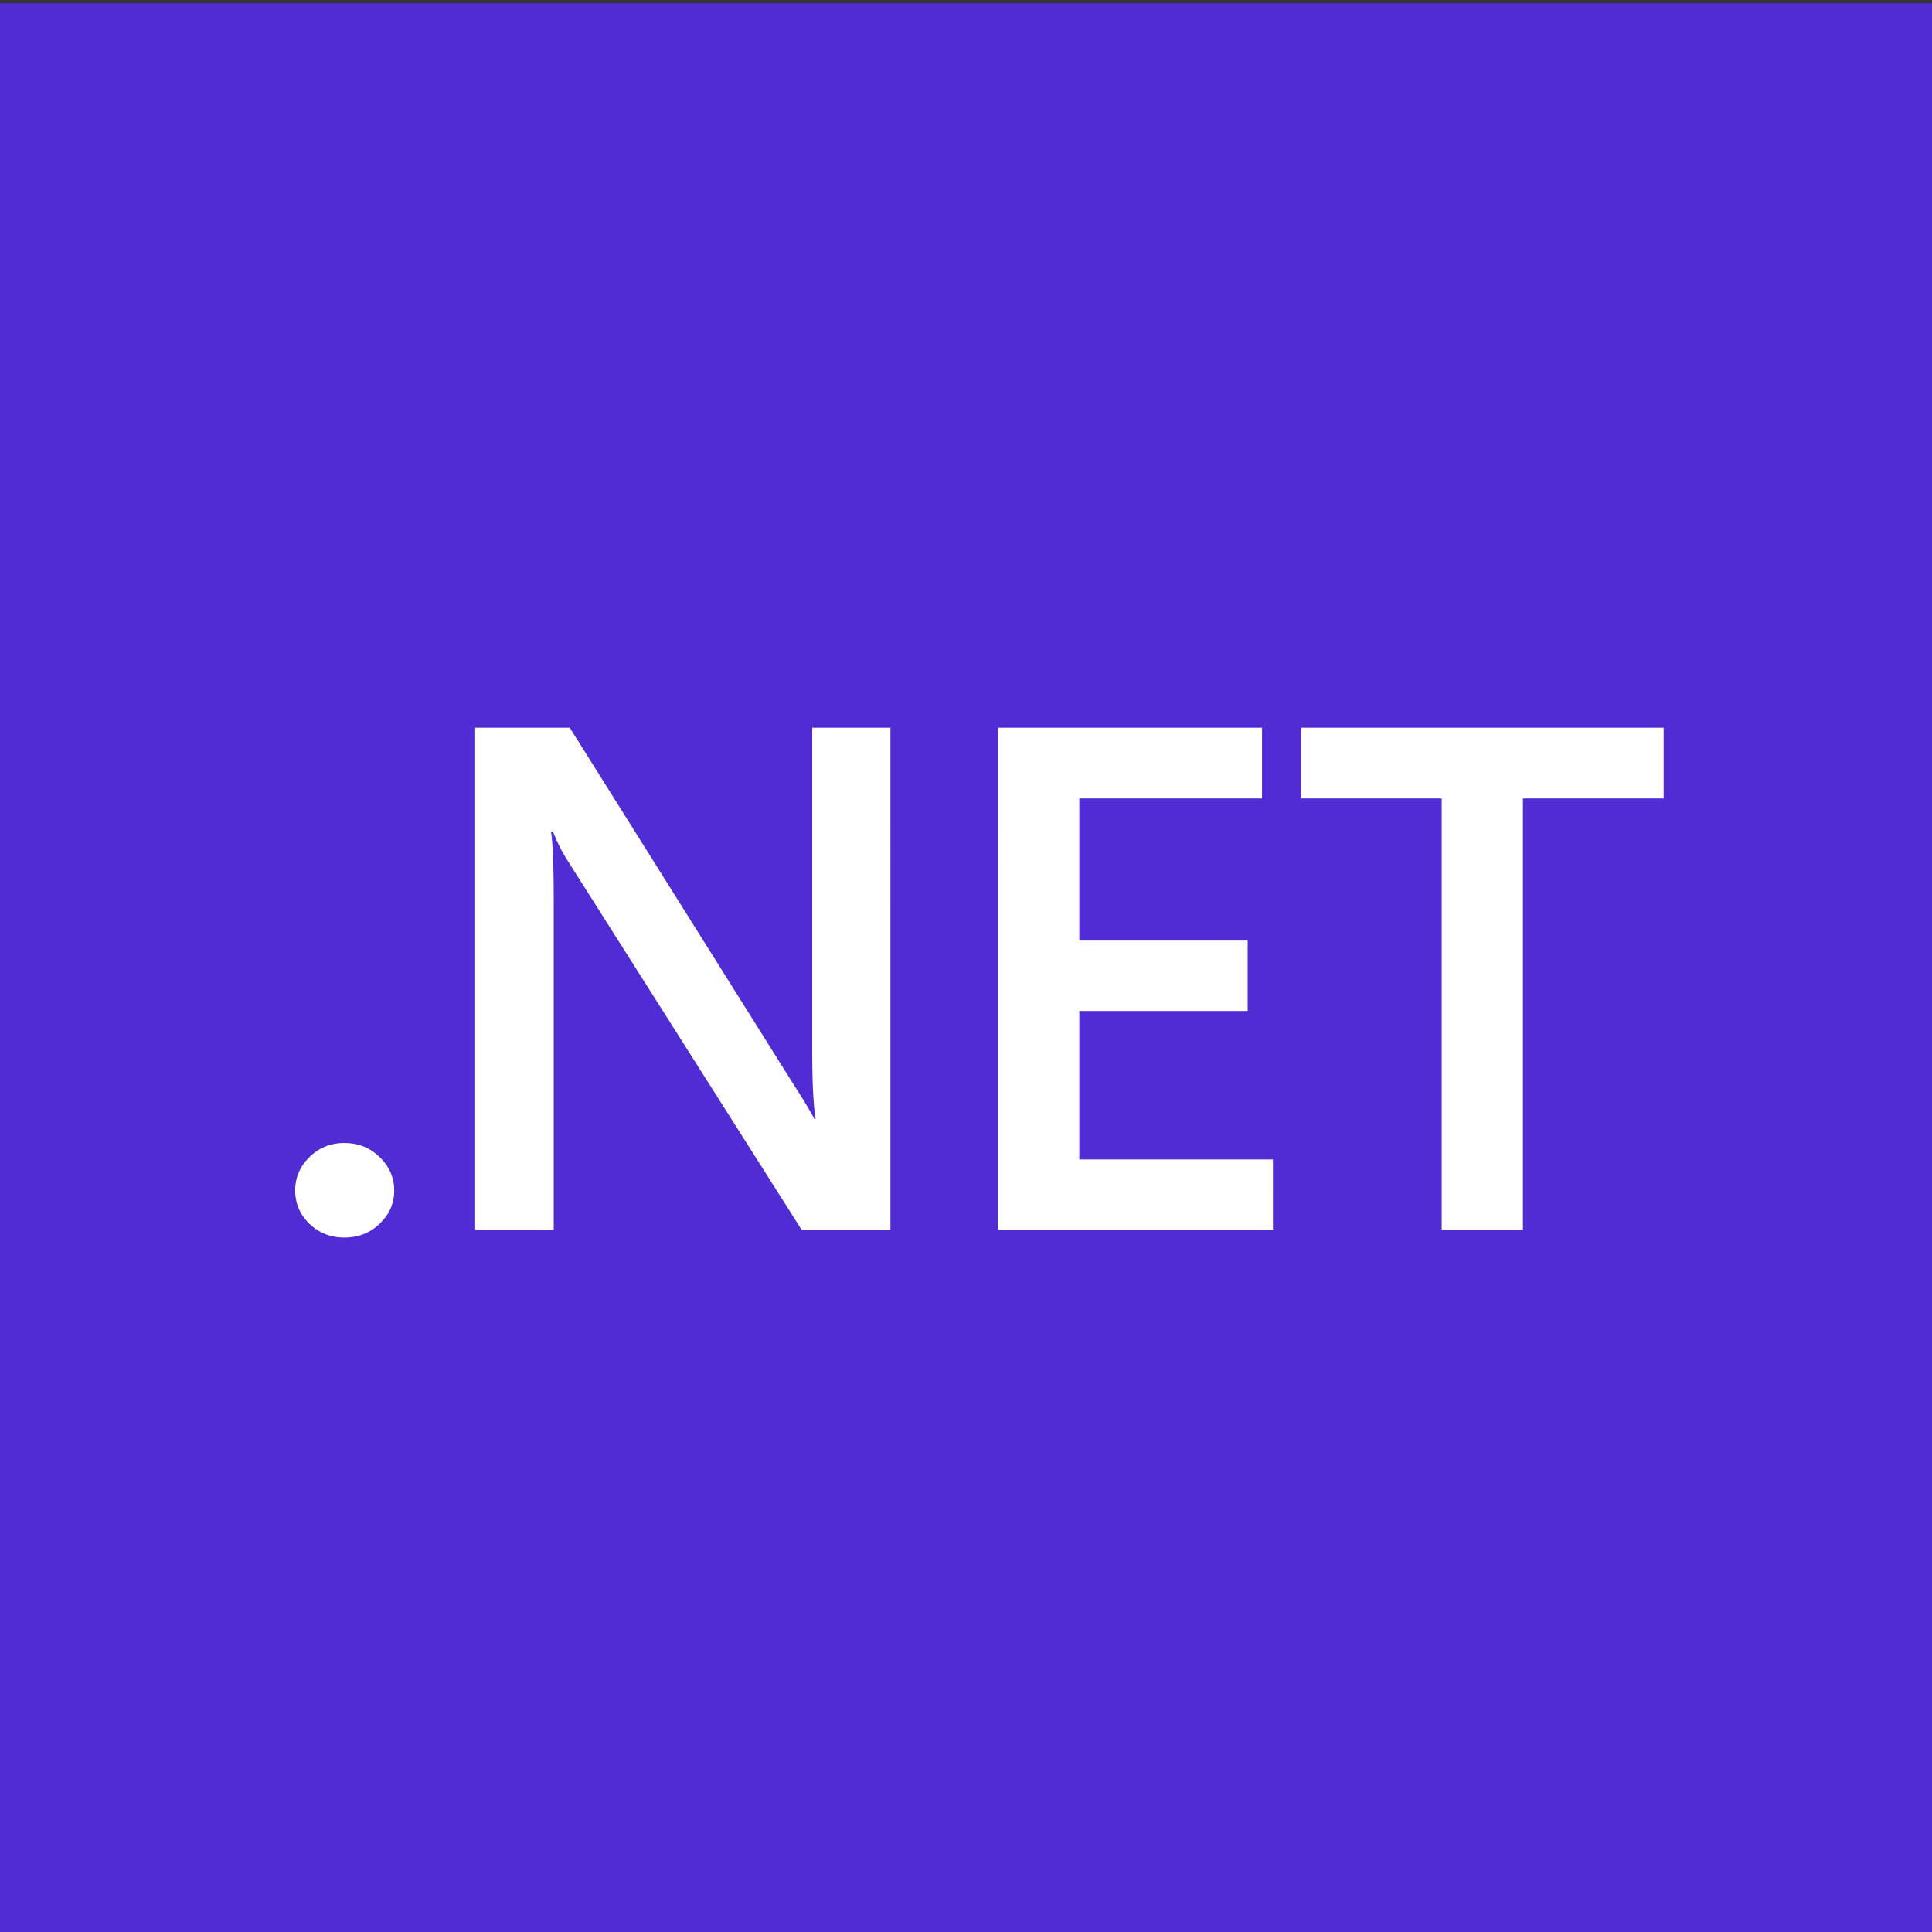
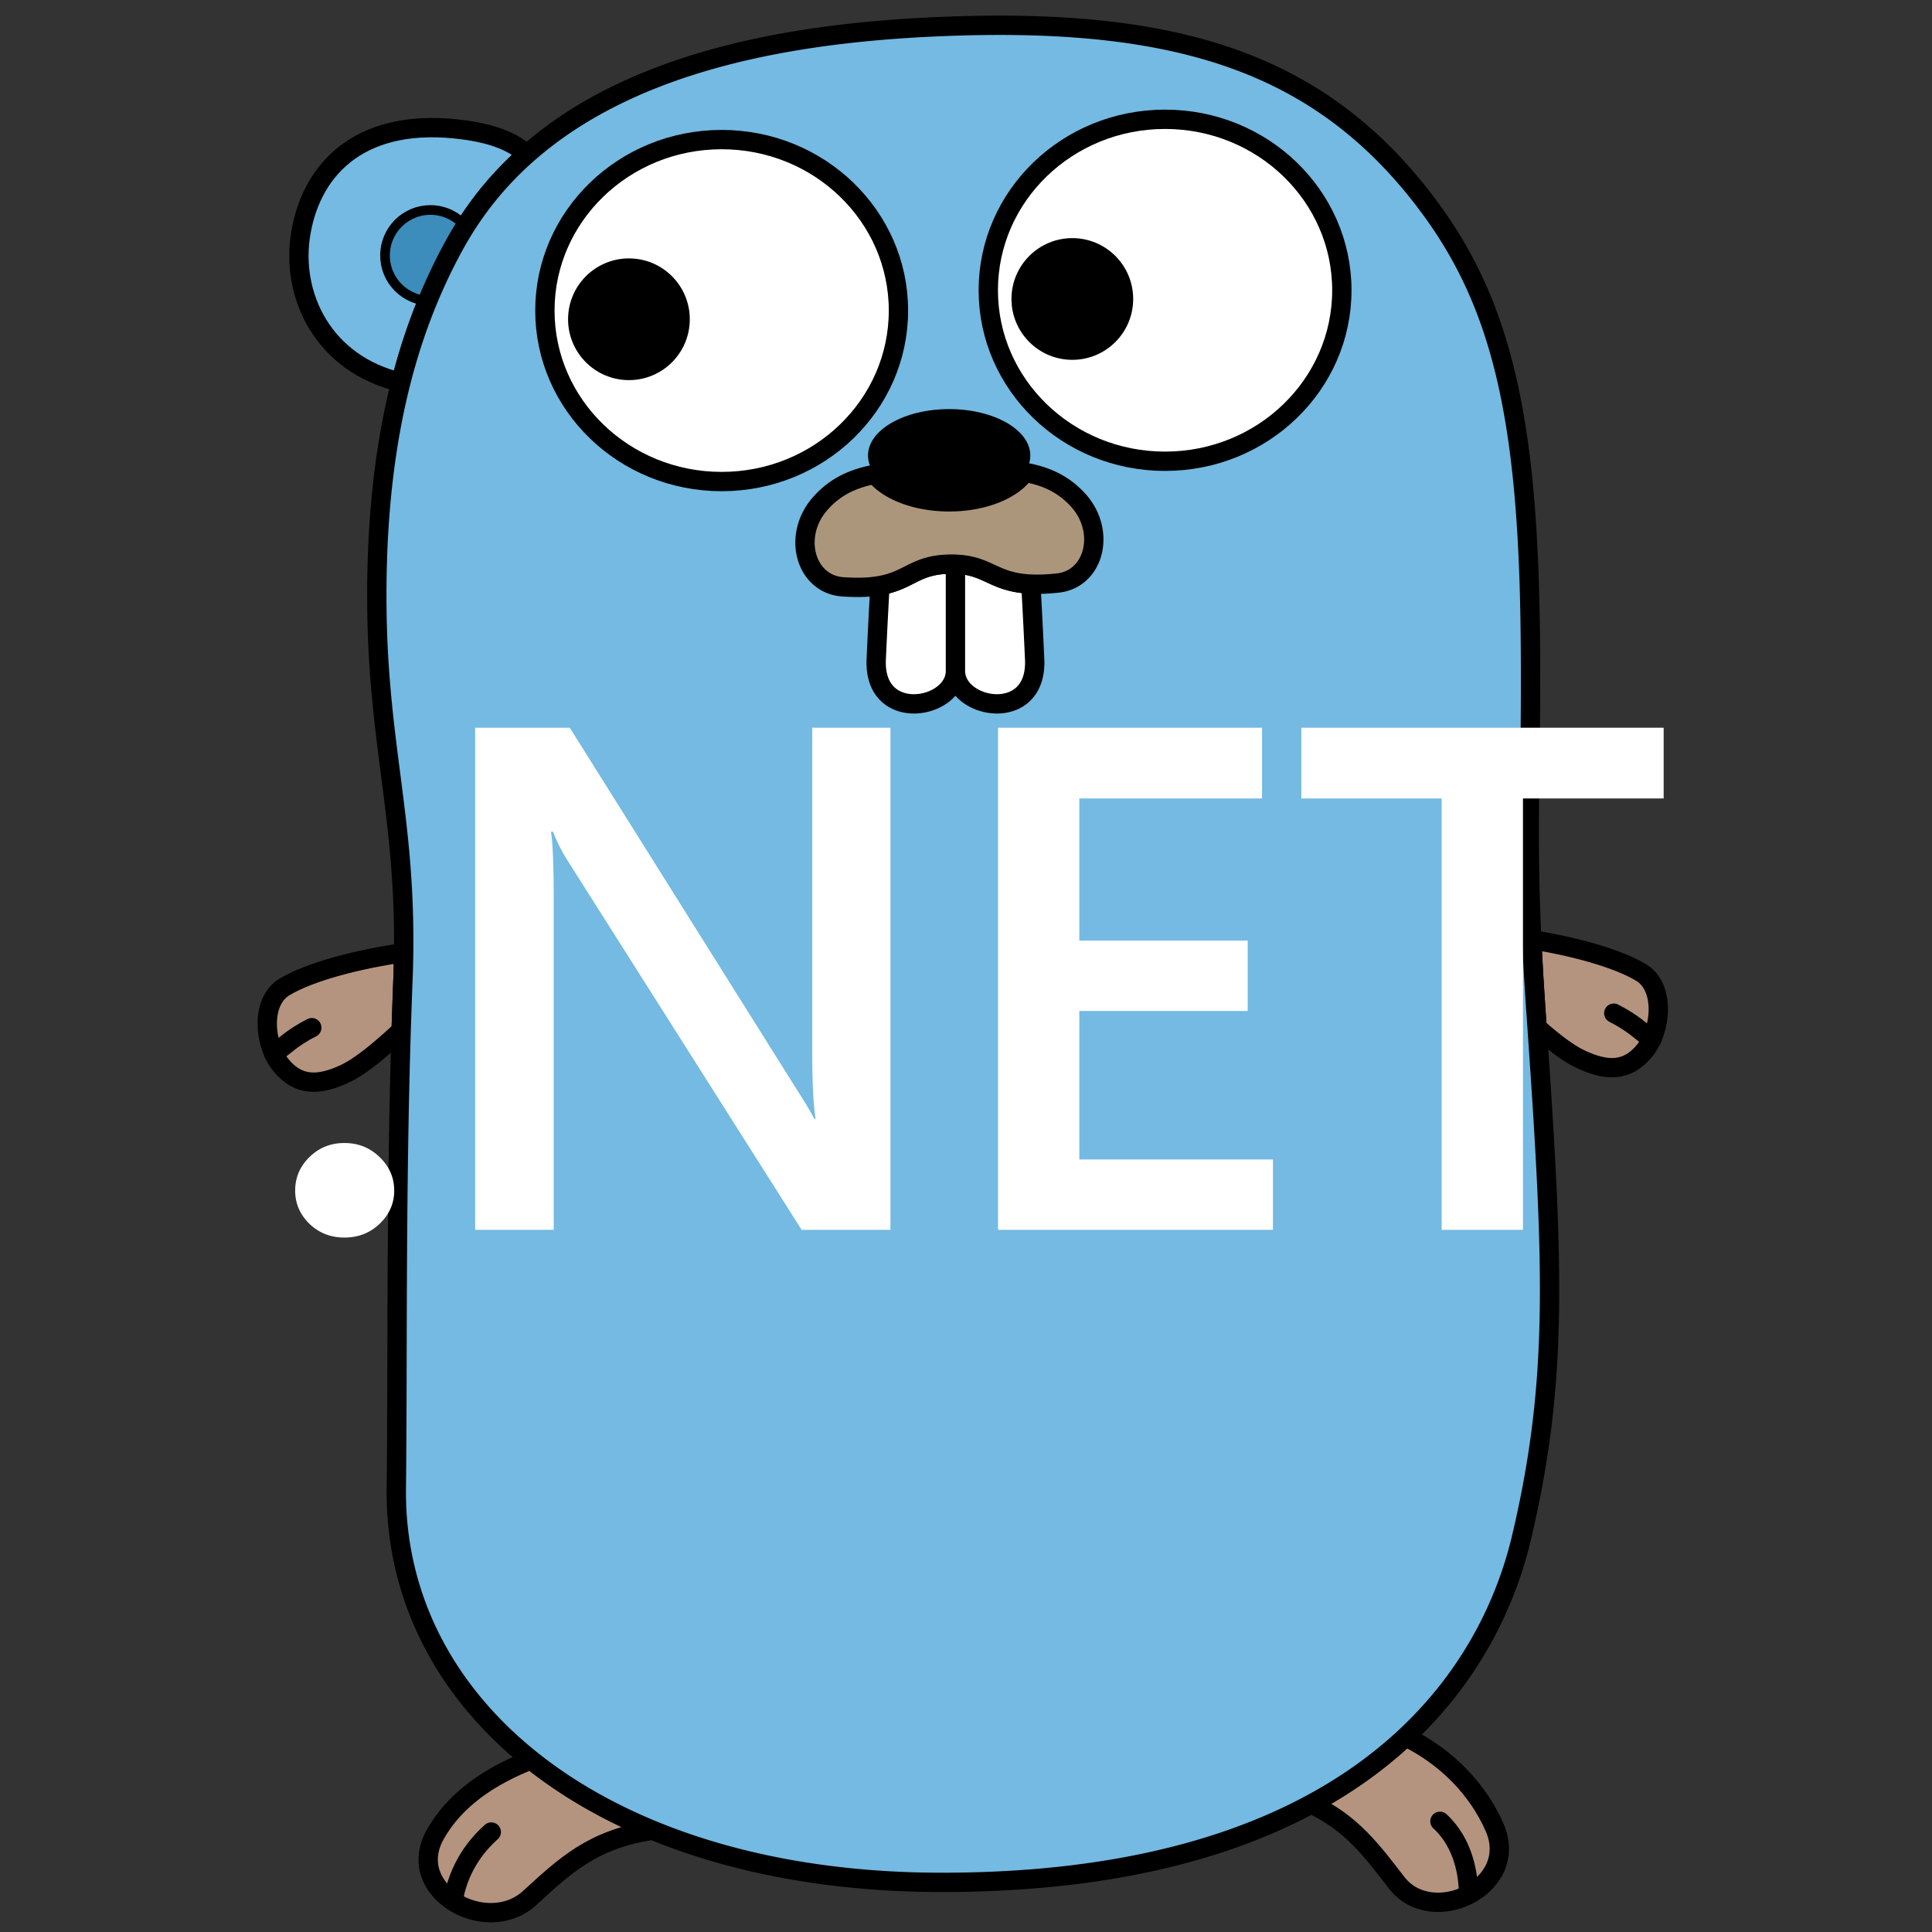
<svg xmlns="http://www.w3.org/2000/svg" width="600" height="600" viewBox="0 0 600 600">
  <rect x="0" y="0" width="600" height="600" fill="#333333" stroke="none" />
  <path fill="#b4947f" stroke="#000" stroke-linecap="round" stroke-linejoin="round" stroke-width="6" d="M125.352 295.866c-13.378 1.876-28.958 5.754-37.066 10.684-7.337 4.463-6.374 17.6-1.154 24.099 5.509 6.862 11.974 6.495 19.779 2.905 5.123-2.357 11.293-7.609 17.667-13.492.16-5.126.339-10.256.543-15.375.121-3.039.196-5.975.231-8.821m384.365 6.184c-7.5-4.56-21.389-8.217-34.018-10.226.316 6.816.751 14.31 1.339 22.763.106 1.527.211 3.033.313 4.529 4.959 4.379 9.68 8.068 13.74 9.937 7.807 3.591 14.27 3.958 19.779-2.904 5.221-6.499 6.185-19.638-1.153-24.099M135.17 569.699c-9.854 17.521 15.9 31.951 29.25 19.801 10.908-9.928 19.518-18.348 38.256-21.098-14.35-5.906-27-13.281-37.752-21.871-13.117 5.129-23.736 12.47-29.754 23.168m298.575 15.002c11.037 14.283 38.46 1.312 30.443-17.121-5.267-12.111-15.218-22.156-27.677-28.195-8.158 7.618-17.849 14.689-29.308 20.867 12.68 6.005 18.893 14.549 26.542 24.449" />
  <path fill="none" stroke="#000" stroke-linecap="round" stroke-linejoin="round" stroke-width="6" d="M85.048 327.251c3.333-2.397 5.688-4.991 11.784-8.097m416.123 3.597c-3.333-2.397-5.688-4.991-11.783-8.097M140.871 589.425c.9-4.951 3.6-13.275 11.7-20.476m303.479 18.867c-.026-5.031-1.304-15.266-8.866-22.195" />
  <path fill="#74bae2" stroke="#000" stroke-linecap="round" stroke-linejoin="round" stroke-width="6" d="M121.071 79.332c0-6.969 5.641-12.618 12.6-12.618 4.081 0 7.697 1.951 10 4.964 5.569-9.111 12.283-16.97 19.913-23.729-3.78-3.658-9.922-6.33-19.563-7.625-31.05-4.174-46.917 11.166-50.542 31.725-3.498 19.838 7.171 41.143 31.004 46.682 2.46-9.685 5.474-18.569 8.95-26.793-6.848-.129-12.362-5.718-12.362-12.606" />
  <path fill="#3c8cbc" d="M133.671 66.714c-6.959 0-12.6 5.649-12.6 12.618 0 6.888 5.514 12.477 12.362 12.605a170 170 0 0 1 8.112-16.638c.687-1.231 1.4-2.434 2.126-3.622-2.303-3.012-5.92-4.963-10-4.963" />
-   <path fill="#74bae2" stroke="#000" stroke-linecap="round" stroke-linejoin="round" stroke-width="6" d="M493.979 63.949c-3.625-20.56-19.492-35.899-50.541-31.725-10.765 1.447-17.166 4.61-20.789 8.945 6.867 5.93 13.257 12.745 19.272 20.518.292.377.57.758.857 1.136 2.296-3.095 5.963-5.109 10.108-5.109 6.959 0 12.6 5.649 12.6 12.618 0 6.109-4.335 11.202-10.093 12.366 4.277 8.283 7.745 17.199 10.521 27.142 21.763-6.551 31.416-26.89 28.065-45.891" />
-   <path fill="#3c8cbc" d="M465.486 70.332c0-6.969-5.641-12.618-12.6-12.618-4.146 0-7.812 2.014-10.108 5.109 4.815 6.345 9.007 12.886 12.615 19.875 5.758-1.164 10.093-6.257 10.093-12.366" />
  <path fill="#74bae2" stroke="#000" stroke-linecap="round" stroke-linejoin="round" stroke-width="6" d="M442.778 62.823c-.287-.378-.565-.759-.857-1.136-6.016-7.773-12.405-14.588-19.272-20.518-29.797-25.728-68.582-34.79-124.728-33.123-48.682 1.447-100.473 9.906-134.337 39.903-7.63 6.758-14.343 14.617-19.913 23.729a106 106 0 0 0-2.126 3.622 170 170 0 0 0-8.112 16.638c-3.476 8.224-6.49 17.108-8.95 26.793-4.767 18.77-7.463 40.533-7.462 66.257.002 45.133 8.866 67.528 8.332 110.879-.035 2.846-.11 5.782-.231 8.821-.204 5.119-.383 10.249-.543 15.375-1.653 53.107-1.062 105.862-1.499 142.036-.401 33.204 14.646 62.704 41.845 84.433 10.752 8.59 23.402 15.965 37.752 21.871 25.113 10.337 55.418 16.186 89.844 16.186 50.265 0 87.456-9.652 114.684-24.336 11.459-6.178 21.149-13.249 29.308-20.867 20.359-19.008 31.17-41.422 36.009-61.896 11.47-48.523 9.966-84.08 4.831-158.371l-.313-4.529a991 991 0 0 1-1.339-22.763c-1.733-37.343.064-54.317-.479-96.937-.463-36.271-3.195-63.161-9.306-85.047-2.776-9.942-6.244-18.858-10.521-27.142-3.61-6.992-7.801-13.534-12.617-19.878" />
  <path fill="#fff" stroke="#000" stroke-linecap="round" stroke-linejoin="round" stroke-width="6" d="M279.021 96.45c0 29.326-24.58 53.1-54.9 53.1s-54.9-23.774-54.9-53.1 24.58-53.1 54.9-53.1 54.9 23.774 54.9 53.1" />
  <path d="M214.221 99.149c0 10.438-8.462 18.9-18.9 18.9s-18.9-8.462-18.9-18.9 8.462-18.9 18.9-18.9 18.9 8.462 18.9 18.9" />
-   <path fill="#fff" d="M208.821 103.649a5.4 5.4 0 1 1-10.8 0 5.4 5.4 0 0 1 10.8 0" />
  <path fill="#fff" stroke="#000" stroke-linecap="round" stroke-linejoin="round" stroke-width="6" d="M416.721 90.149c0 29.326-24.58 53.1-54.9 53.1s-54.9-23.774-54.9-53.1 24.58-53.1 54.9-53.1 54.9 23.774 54.9 53.1" />
  <path d="M351.921 92.85c0 10.438-8.462 18.9-18.9 18.9s-18.9-8.462-18.9-18.9 8.462-18.9 18.9-18.9 18.9 8.462 18.9 18.9" />
-   <path fill="#fff" d="M346.521 97.35a5.4 5.4 0 1 1-10.8 0 5.4 5.4 0 0 1 10.8 0" />
  <path fill="#fff" stroke="#000" stroke-linecap="round" stroke-linejoin="round" stroke-width="6" d="M294.968 175.198c-10.784.188-12.401 4.999-21.685 6.657a1860 1860 0 0 0-1.163 22.896c-.9 20.1 24.6 15.6 24.6 3.6v-33.132a32 32 0 0 0-1.752-.021m1.752 33.152c0 12 25.5 16.5 24.6-3.6-.429-9.582-.857-17.59-1.189-23.353-11.689-.533-13.115-5.813-23.411-6.179z" />
  <path fill="#ac967b" stroke="#000" stroke-linecap="round" stroke-linejoin="round" stroke-width="6" d="M334.674 155.152c-4.354-4.685-9.521-7.238-16.425-8.471-3.664 5.366-12.791 9.169-23.479 9.169-10.278 0-19.112-3.518-23.034-8.56-7.391 1.417-12.753 4.185-17.15 9.26-8.627 9.959-4.437 24.891 7.156 25.695 4.957.344 8.624.131 11.541-.391 9.284-1.658 10.901-6.469 21.685-6.657a33 33 0 0 1 1.752.02c10.295.366 11.721 5.646 23.411 6.179 2.312.105 5.024.026 8.289-.316 11.559-1.207 15.225-16.276 6.254-25.928" />
  <path d="M294.771 155.85c10.688 0 19.814-3.803 23.479-9.169 1.107-1.622 1.722-3.385 1.722-5.231 0-7.953-11.281-14.4-25.2-14.4-13.917 0-25.2 6.447-25.2 14.4 0 2.08.778 4.054 2.166 5.84 3.92 5.042 12.755 8.56 23.033 8.56" />
-   <path fill="#512bd4" d="M0 1h600v600H0Z" />
  <path fill="#fff" d="M106.94 384.333q-6.365 0-10.819-4.24-4.455-4.35-4.455-10.331 0-6.09 4.455-10.44t10.818-4.35q6.47 0 10.925 4.35 4.56 4.35 4.56 10.44 0 5.98-4.56 10.33-4.455 4.241-10.925 4.24m169.597-2.392h-27.577l-72.651-114.616a51.3 51.3 0 0 1-4.56-9.027h-.637q.848 5.004.848 21.423v102.22h-24.395V226h29.38l70.213 111.899q4.455 6.96 5.727 9.57h.424q-1.06-6.198-1.06-20.989V226h24.288zm118.792 0h-85.38V226h81.986v21.967h-56.742v44.15h52.288v21.858h-52.288v46.108h60.136zm121.339-133.973H472.97v133.974h-25.244V247.967h-43.59V226h112.531z" />
</svg>